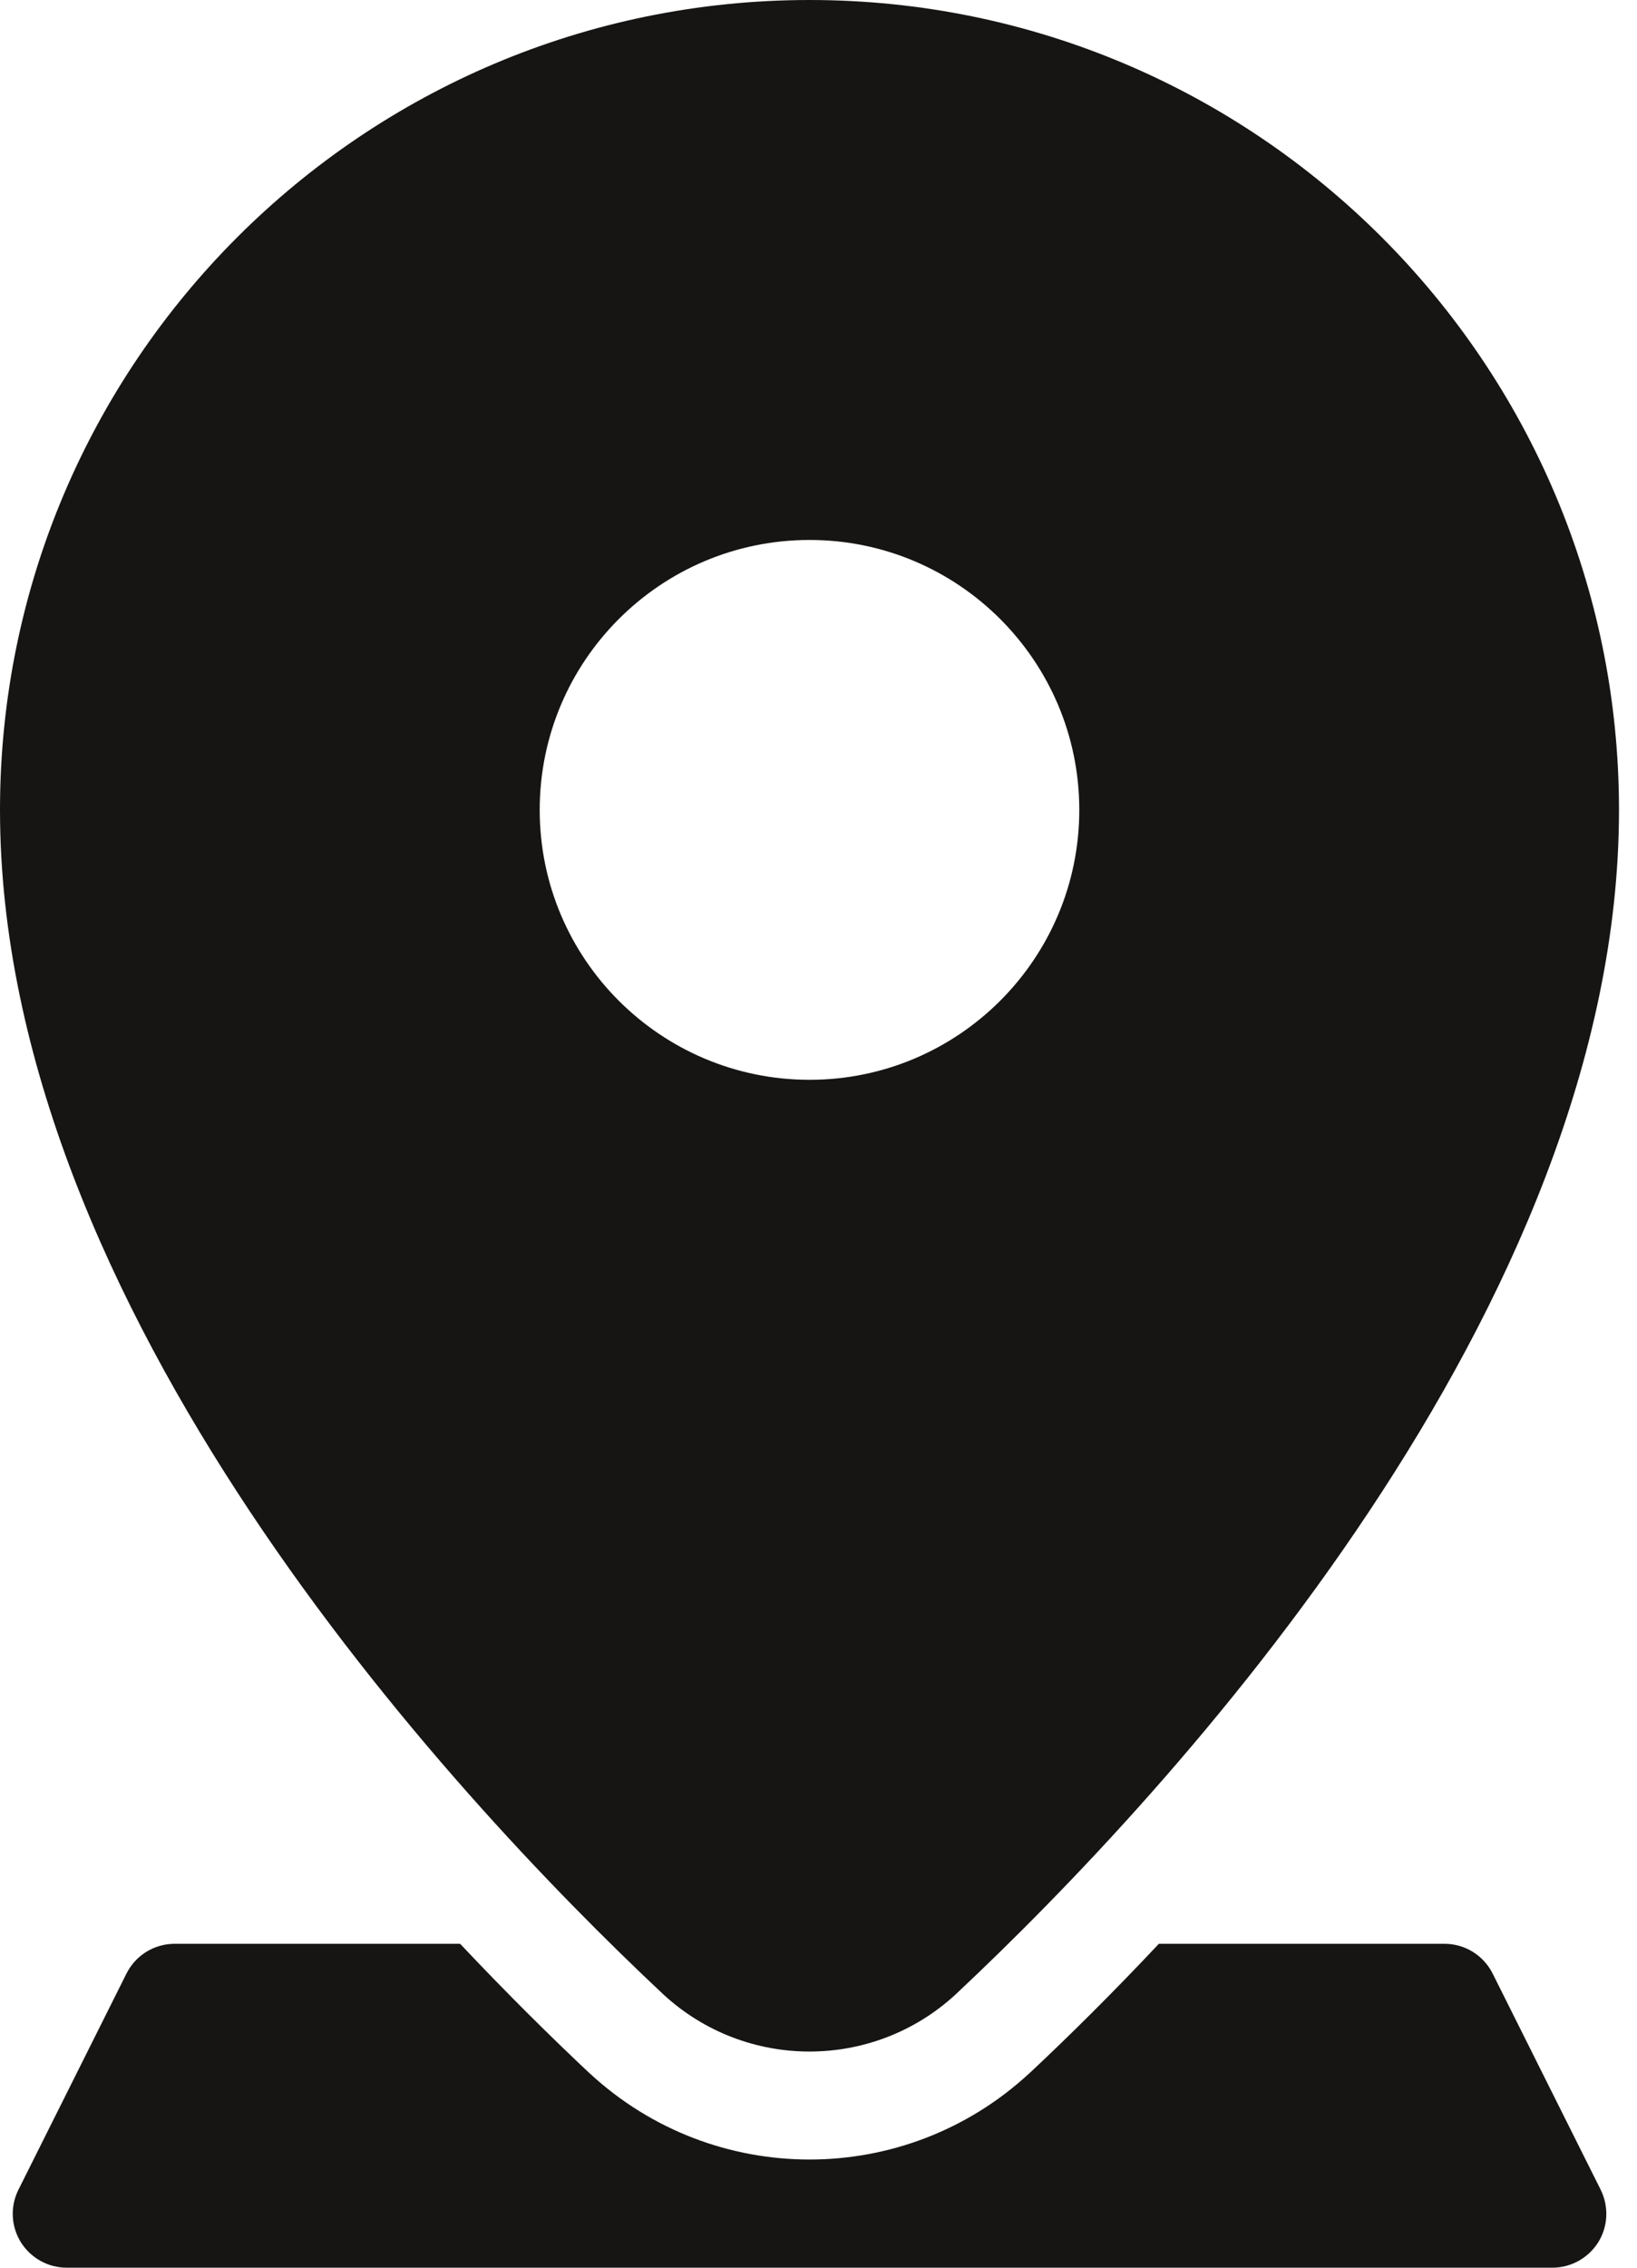
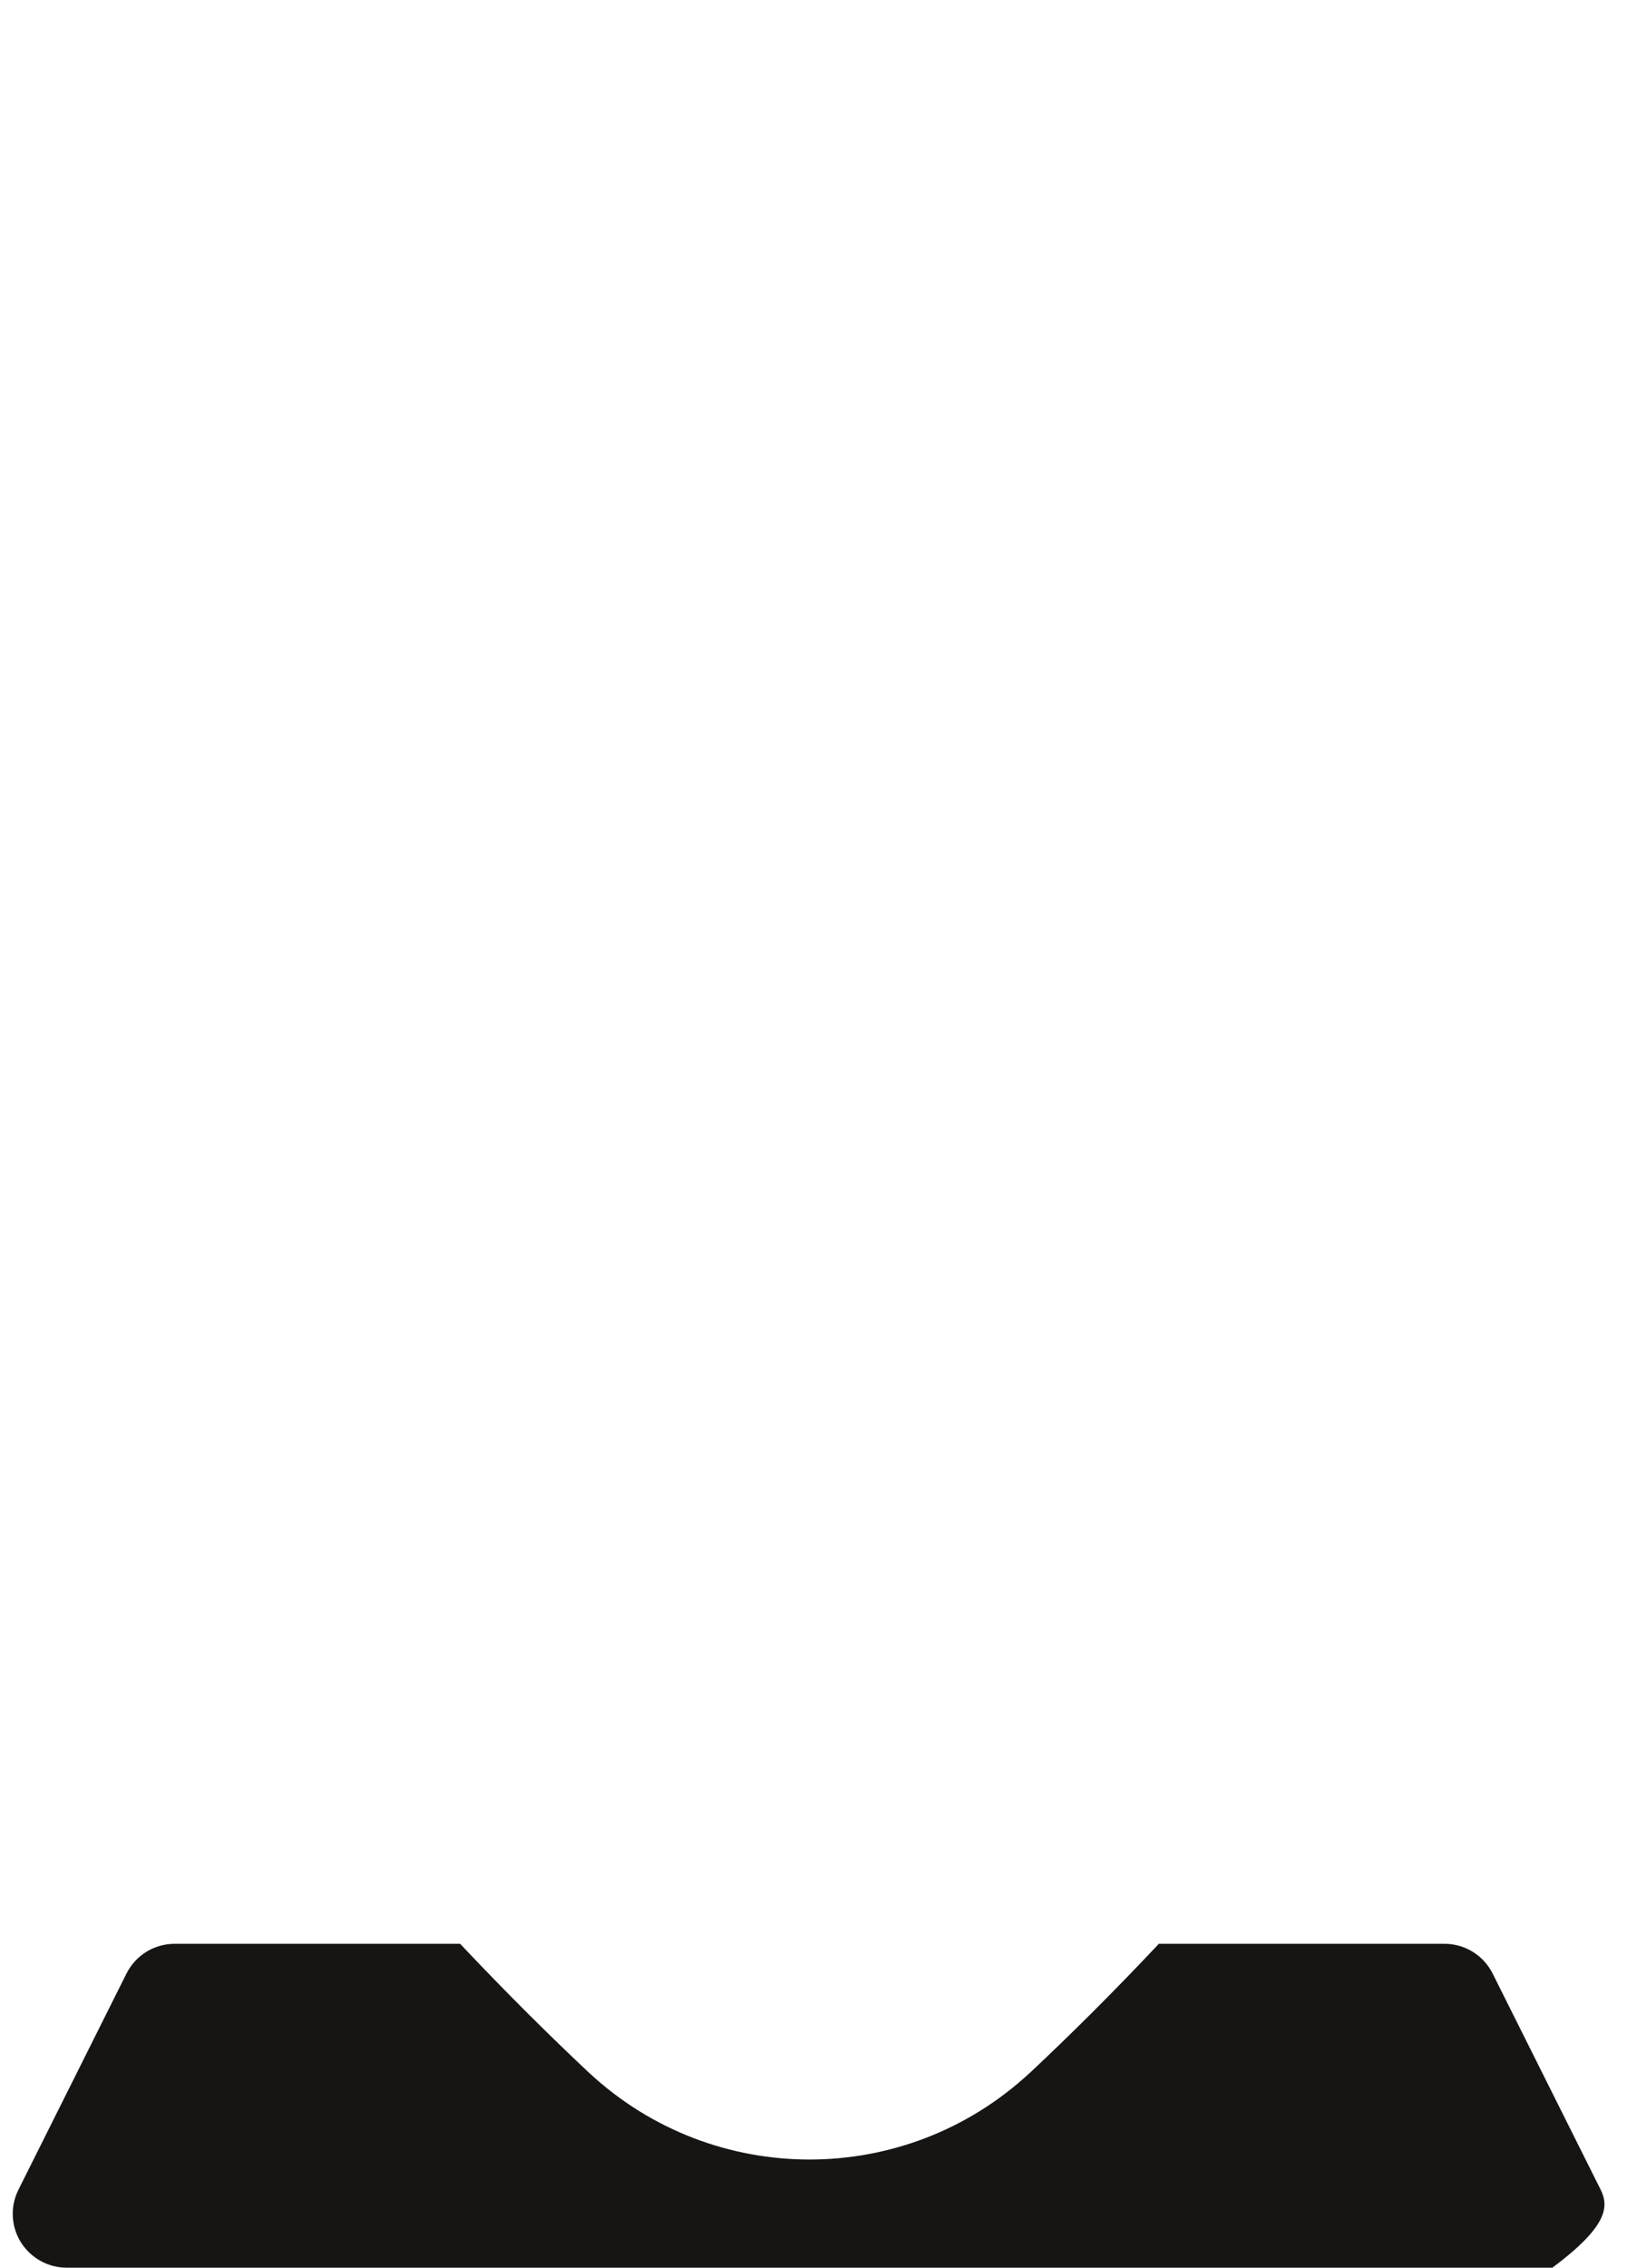
<svg xmlns="http://www.w3.org/2000/svg" width="13" height="18" viewBox="0 0 13 18" fill="none">
-   <path fill-rule="evenodd" clip-rule="evenodd" d="M9.203 15.429C8.828 15.828 8.479 16.172 8.18 16.452C8.178 16.454 8.175 16.456 8.173 16.458C7.188 17.369 5.67 17.369 4.685 16.459C4.682 16.457 4.68 16.455 4.677 16.452C4.379 16.172 4.03 15.828 3.654 15.429H1.387C1.225 15.429 1.077 15.52 1.004 15.666L0.147 17.38C0.08 17.513 0.087 17.67 0.165 17.797C0.244 17.923 0.381 18 0.53 18H12.328C12.476 18 12.614 17.923 12.693 17.797C12.771 17.67 12.777 17.513 12.711 17.38L11.854 15.666C11.781 15.52 11.633 15.429 11.471 15.429H9.203Z" fill="#161514" />
-   <path fill-rule="evenodd" clip-rule="evenodd" d="M6.429 0C9.977 0 12.857 2.88 12.857 6.429C12.857 10.371 9.311 14.216 7.593 15.827C7.593 15.828 7.592 15.828 7.591 15.829C6.935 16.436 5.922 16.436 5.266 15.829C5.265 15.828 5.264 15.828 5.264 15.827C3.546 14.216 0 10.371 0 6.429C0 2.88 2.88 0 6.429 0ZM6.429 4.286C5.246 4.286 4.286 5.246 4.286 6.429C4.286 7.611 5.246 8.571 6.429 8.571C7.611 8.571 8.571 7.611 8.571 6.429C8.571 5.246 7.611 4.286 6.429 4.286Z" fill="#161514" />
+   <path fill-rule="evenodd" clip-rule="evenodd" d="M9.203 15.429C8.828 15.828 8.479 16.172 8.18 16.452C8.178 16.454 8.175 16.456 8.173 16.458C7.188 17.369 5.67 17.369 4.685 16.459C4.682 16.457 4.68 16.455 4.677 16.452C4.379 16.172 4.03 15.828 3.654 15.429H1.387C1.225 15.429 1.077 15.52 1.004 15.666L0.147 17.38C0.08 17.513 0.087 17.67 0.165 17.797C0.244 17.923 0.381 18 0.53 18H12.328C12.771 17.67 12.777 17.513 12.711 17.38L11.854 15.666C11.781 15.52 11.633 15.429 11.471 15.429H9.203Z" fill="#161514" />
</svg>